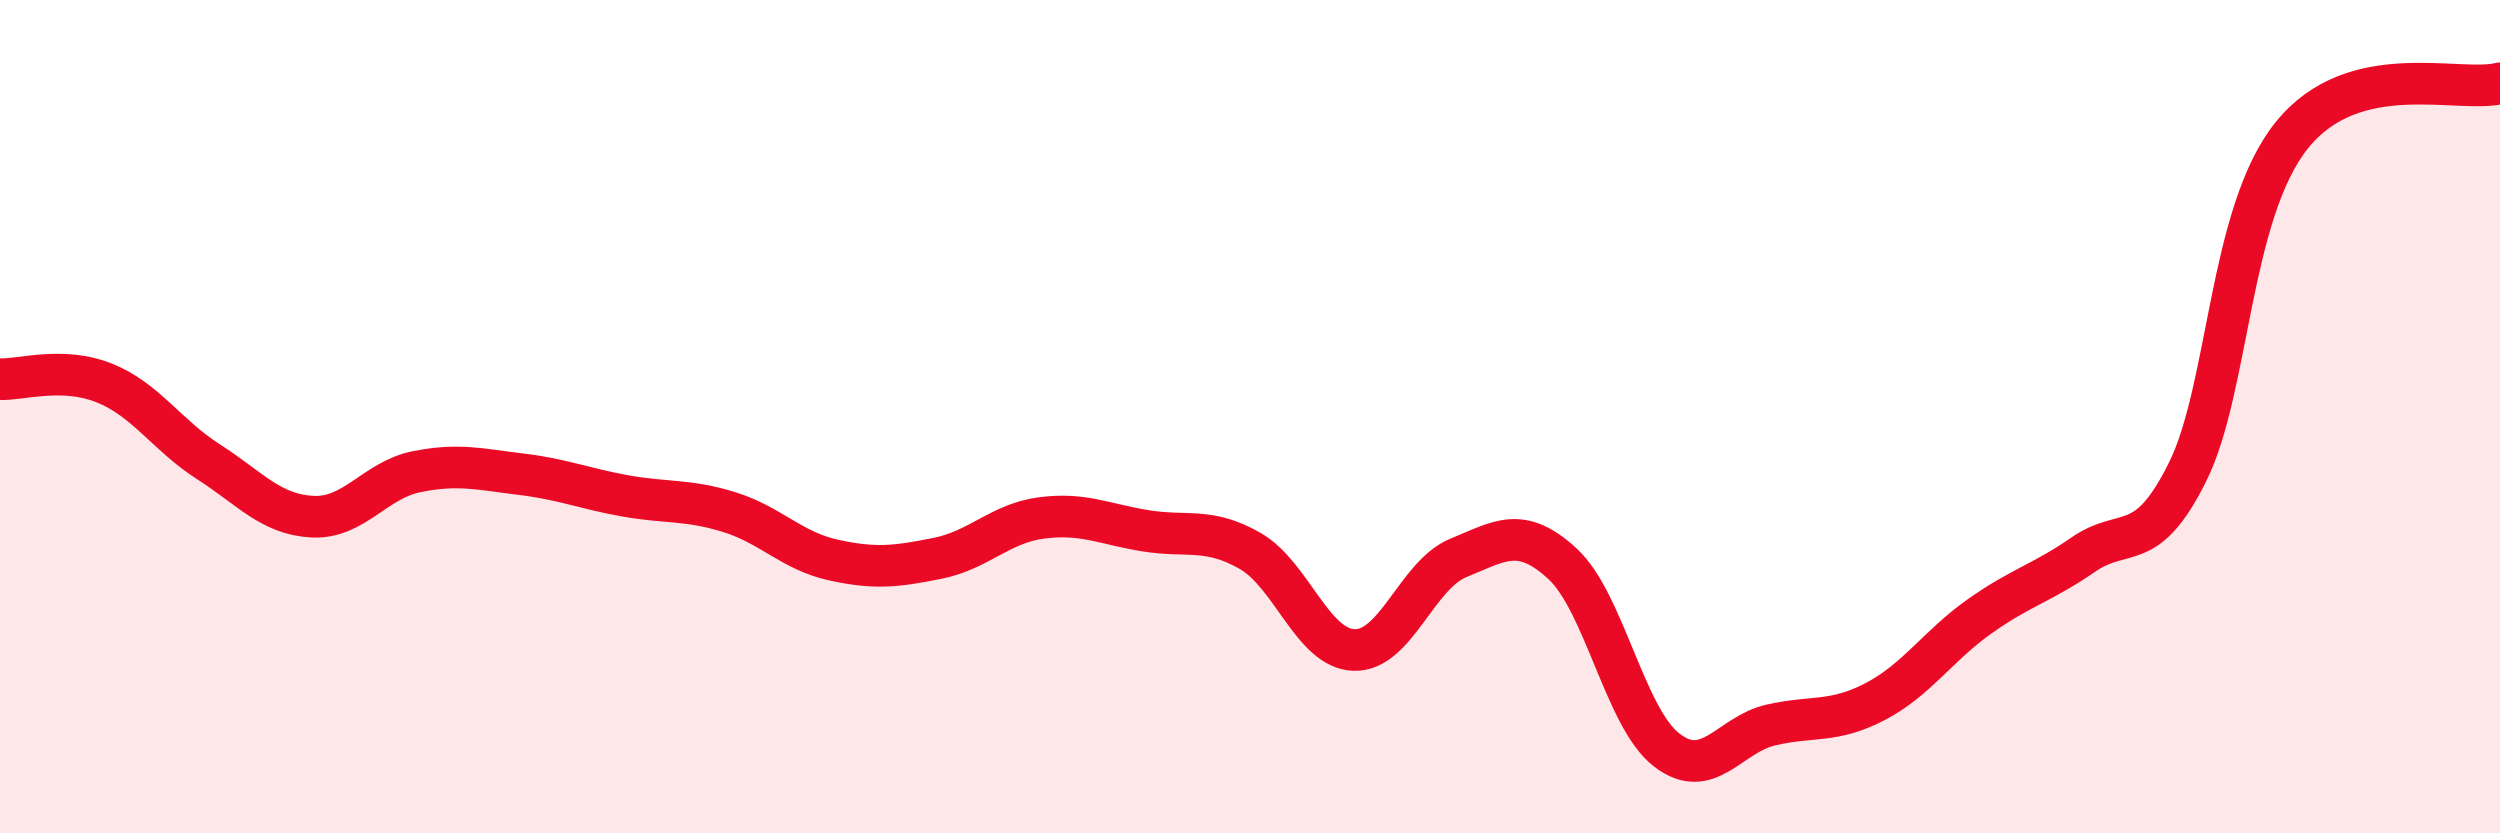
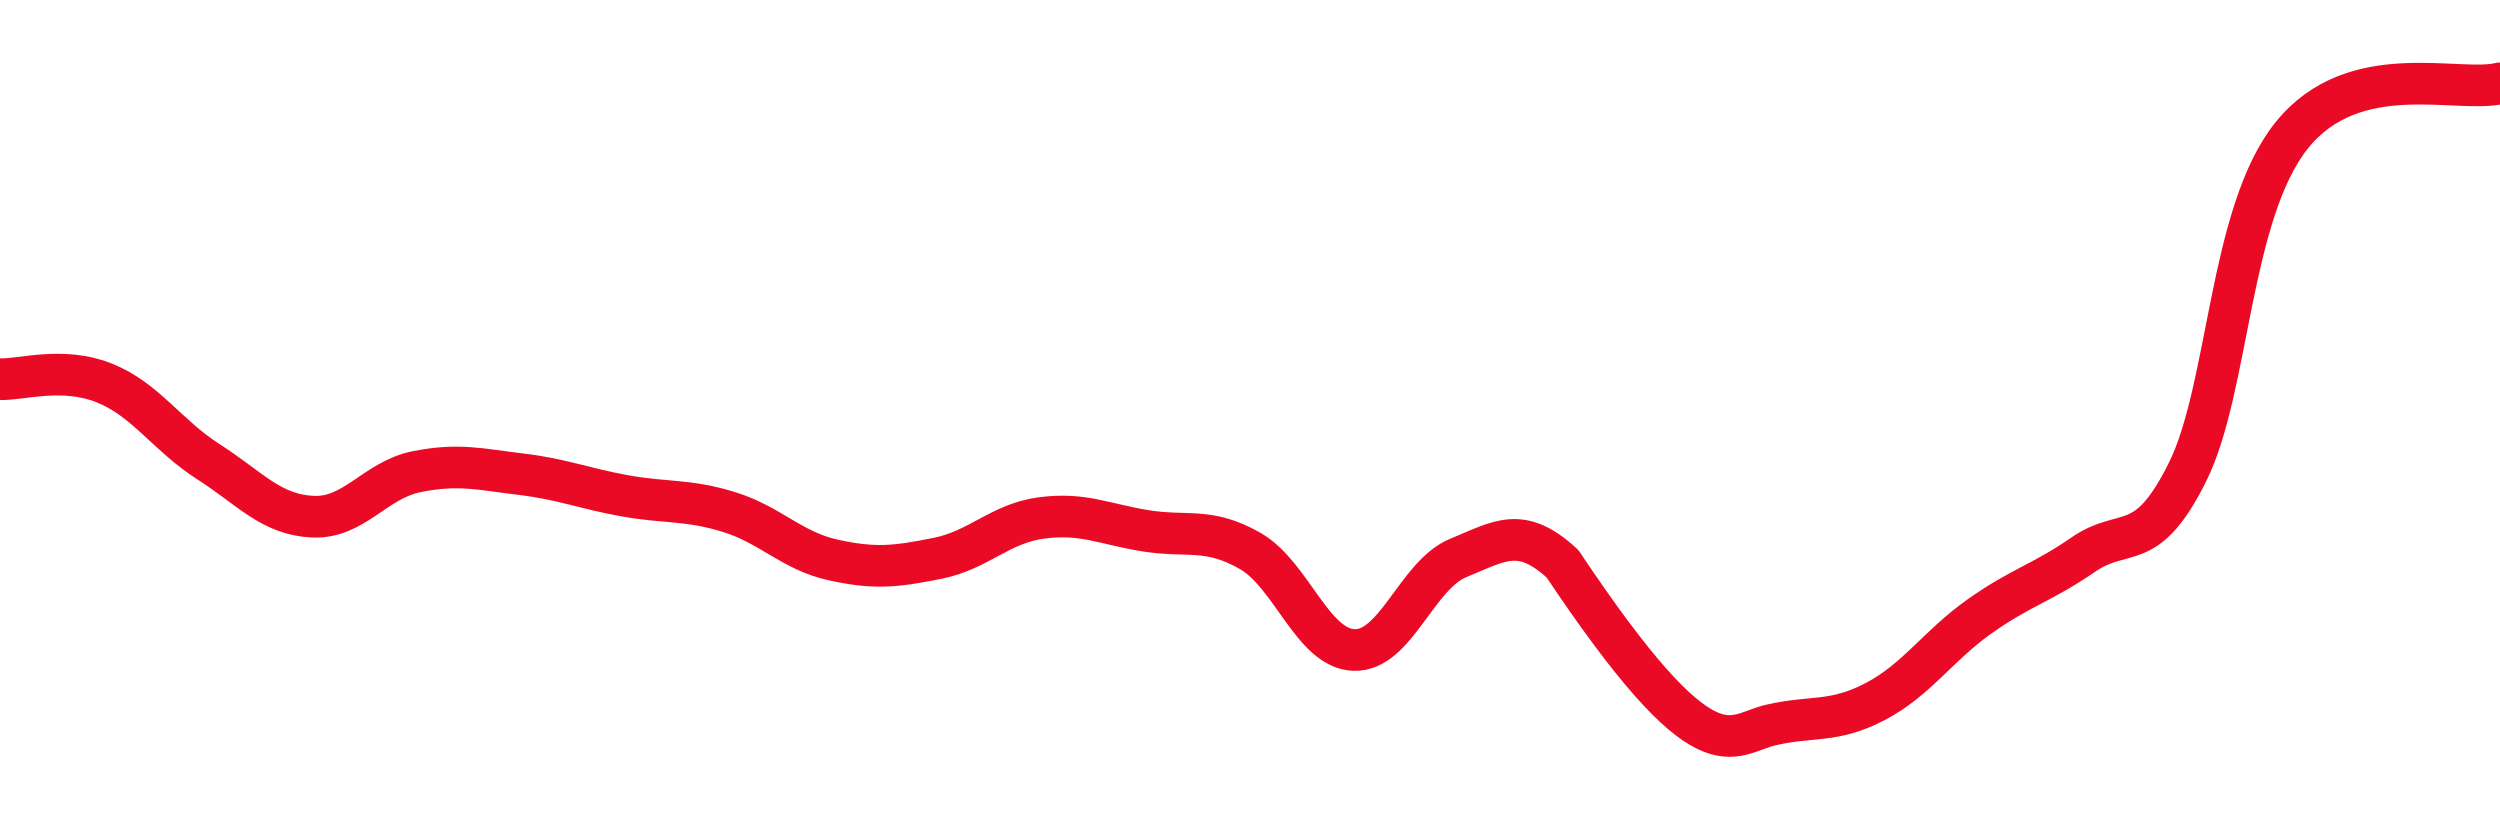
<svg xmlns="http://www.w3.org/2000/svg" width="60" height="20" viewBox="0 0 60 20">
-   <path d="M 0,9.1 C 0.5,9.12 1.5,8.79 2.5,9.19 C 3.5,9.59 4,10.44 5,11.08 C 6,11.72 6.5,12.35 7.5,12.4 C 8.5,12.45 9,11.52 10,11.32 C 11,11.12 11.5,11.26 12.5,11.38 C 13.5,11.5 14,11.72 15,11.9 C 16,12.08 16.5,11.98 17.5,12.29 C 18.5,12.6 19,13.22 20,13.44 C 21,13.66 21.5,13.6 22.5,13.4 C 23.5,13.2 24,12.56 25,12.43 C 26,12.3 26.5,12.58 27.5,12.74 C 28.5,12.9 29,12.65 30,13.22 C 31,13.79 31.5,15.57 32.5,15.6 C 33.5,15.63 34,13.8 35,13.39 C 36,12.98 36.5,12.61 37.5,13.53 C 38.5,14.45 39,17.23 40,18 C 41,18.77 41.5,17.63 42.5,17.4 C 43.5,17.17 44,17.36 45,16.84 C 46,16.32 46.5,15.51 47.5,14.8 C 48.5,14.09 49,14 50,13.31 C 51,12.62 51.5,13.34 52.5,11.33 C 53.5,9.32 53.5,5.12 55,3.25 C 56.5,1.38 59,2.25 60,2L60 20L0 20Z" fill="#EB0A25" opacity="0.1" stroke-linecap="round" stroke-linejoin="round" />
-   <path d="M 0,9.1 C 0.5,9.12 1.5,8.79 2.5,9.19 C 3.5,9.59 4,10.44 5,11.08 C 6,11.72 6.5,12.35 7.5,12.4 C 8.5,12.45 9,11.52 10,11.32 C 11,11.12 11.5,11.26 12.5,11.38 C 13.5,11.5 14,11.72 15,11.9 C 16,12.08 16.5,11.98 17.5,12.29 C 18.5,12.6 19,13.22 20,13.44 C 21,13.66 21.5,13.6 22.5,13.4 C 23.5,13.2 24,12.56 25,12.43 C 26,12.3 26.5,12.58 27.5,12.74 C 28.5,12.9 29,12.65 30,13.22 C 31,13.79 31.5,15.57 32.5,15.6 C 33.5,15.63 34,13.8 35,13.39 C 36,12.98 36.5,12.61 37.5,13.53 C 38.5,14.45 39,17.23 40,18 C 41,18.77 41.5,17.63 42.5,17.4 C 43.5,17.17 44,17.36 45,16.84 C 46,16.32 46.5,15.51 47.5,14.8 C 48.5,14.09 49,14 50,13.31 C 51,12.62 51.5,13.34 52.5,11.33 C 53.5,9.32 53.5,5.12 55,3.25 C 56.5,1.38 59,2.25 60,2" stroke="#EB0A25" stroke-width="1" fill="none" stroke-linecap="round" stroke-linejoin="round" />
+   <path d="M 0,9.1 C 0.5,9.12 1.5,8.79 2.5,9.19 C 3.5,9.59 4,10.44 5,11.08 C 6,11.72 6.5,12.35 7.5,12.4 C 8.5,12.45 9,11.52 10,11.32 C 11,11.12 11.5,11.26 12.5,11.38 C 13.5,11.5 14,11.72 15,11.9 C 16,12.08 16.5,11.98 17.5,12.29 C 18.5,12.6 19,13.22 20,13.44 C 21,13.66 21.5,13.6 22.5,13.4 C 23.5,13.2 24,12.56 25,12.43 C 26,12.3 26.5,12.58 27.5,12.74 C 28.5,12.9 29,12.65 30,13.22 C 31,13.79 31.5,15.57 32.5,15.6 C 33.5,15.63 34,13.8 35,13.39 C 36,12.98 36.5,12.61 37.5,13.53 C 41,18.77 41.5,17.63 42.5,17.4 C 43.5,17.17 44,17.36 45,16.84 C 46,16.32 46.5,15.51 47.5,14.8 C 48.5,14.09 49,14 50,13.31 C 51,12.62 51.5,13.34 52.5,11.33 C 53.5,9.32 53.5,5.12 55,3.25 C 56.5,1.38 59,2.25 60,2" stroke="#EB0A25" stroke-width="1" fill="none" stroke-linecap="round" stroke-linejoin="round" />
</svg>